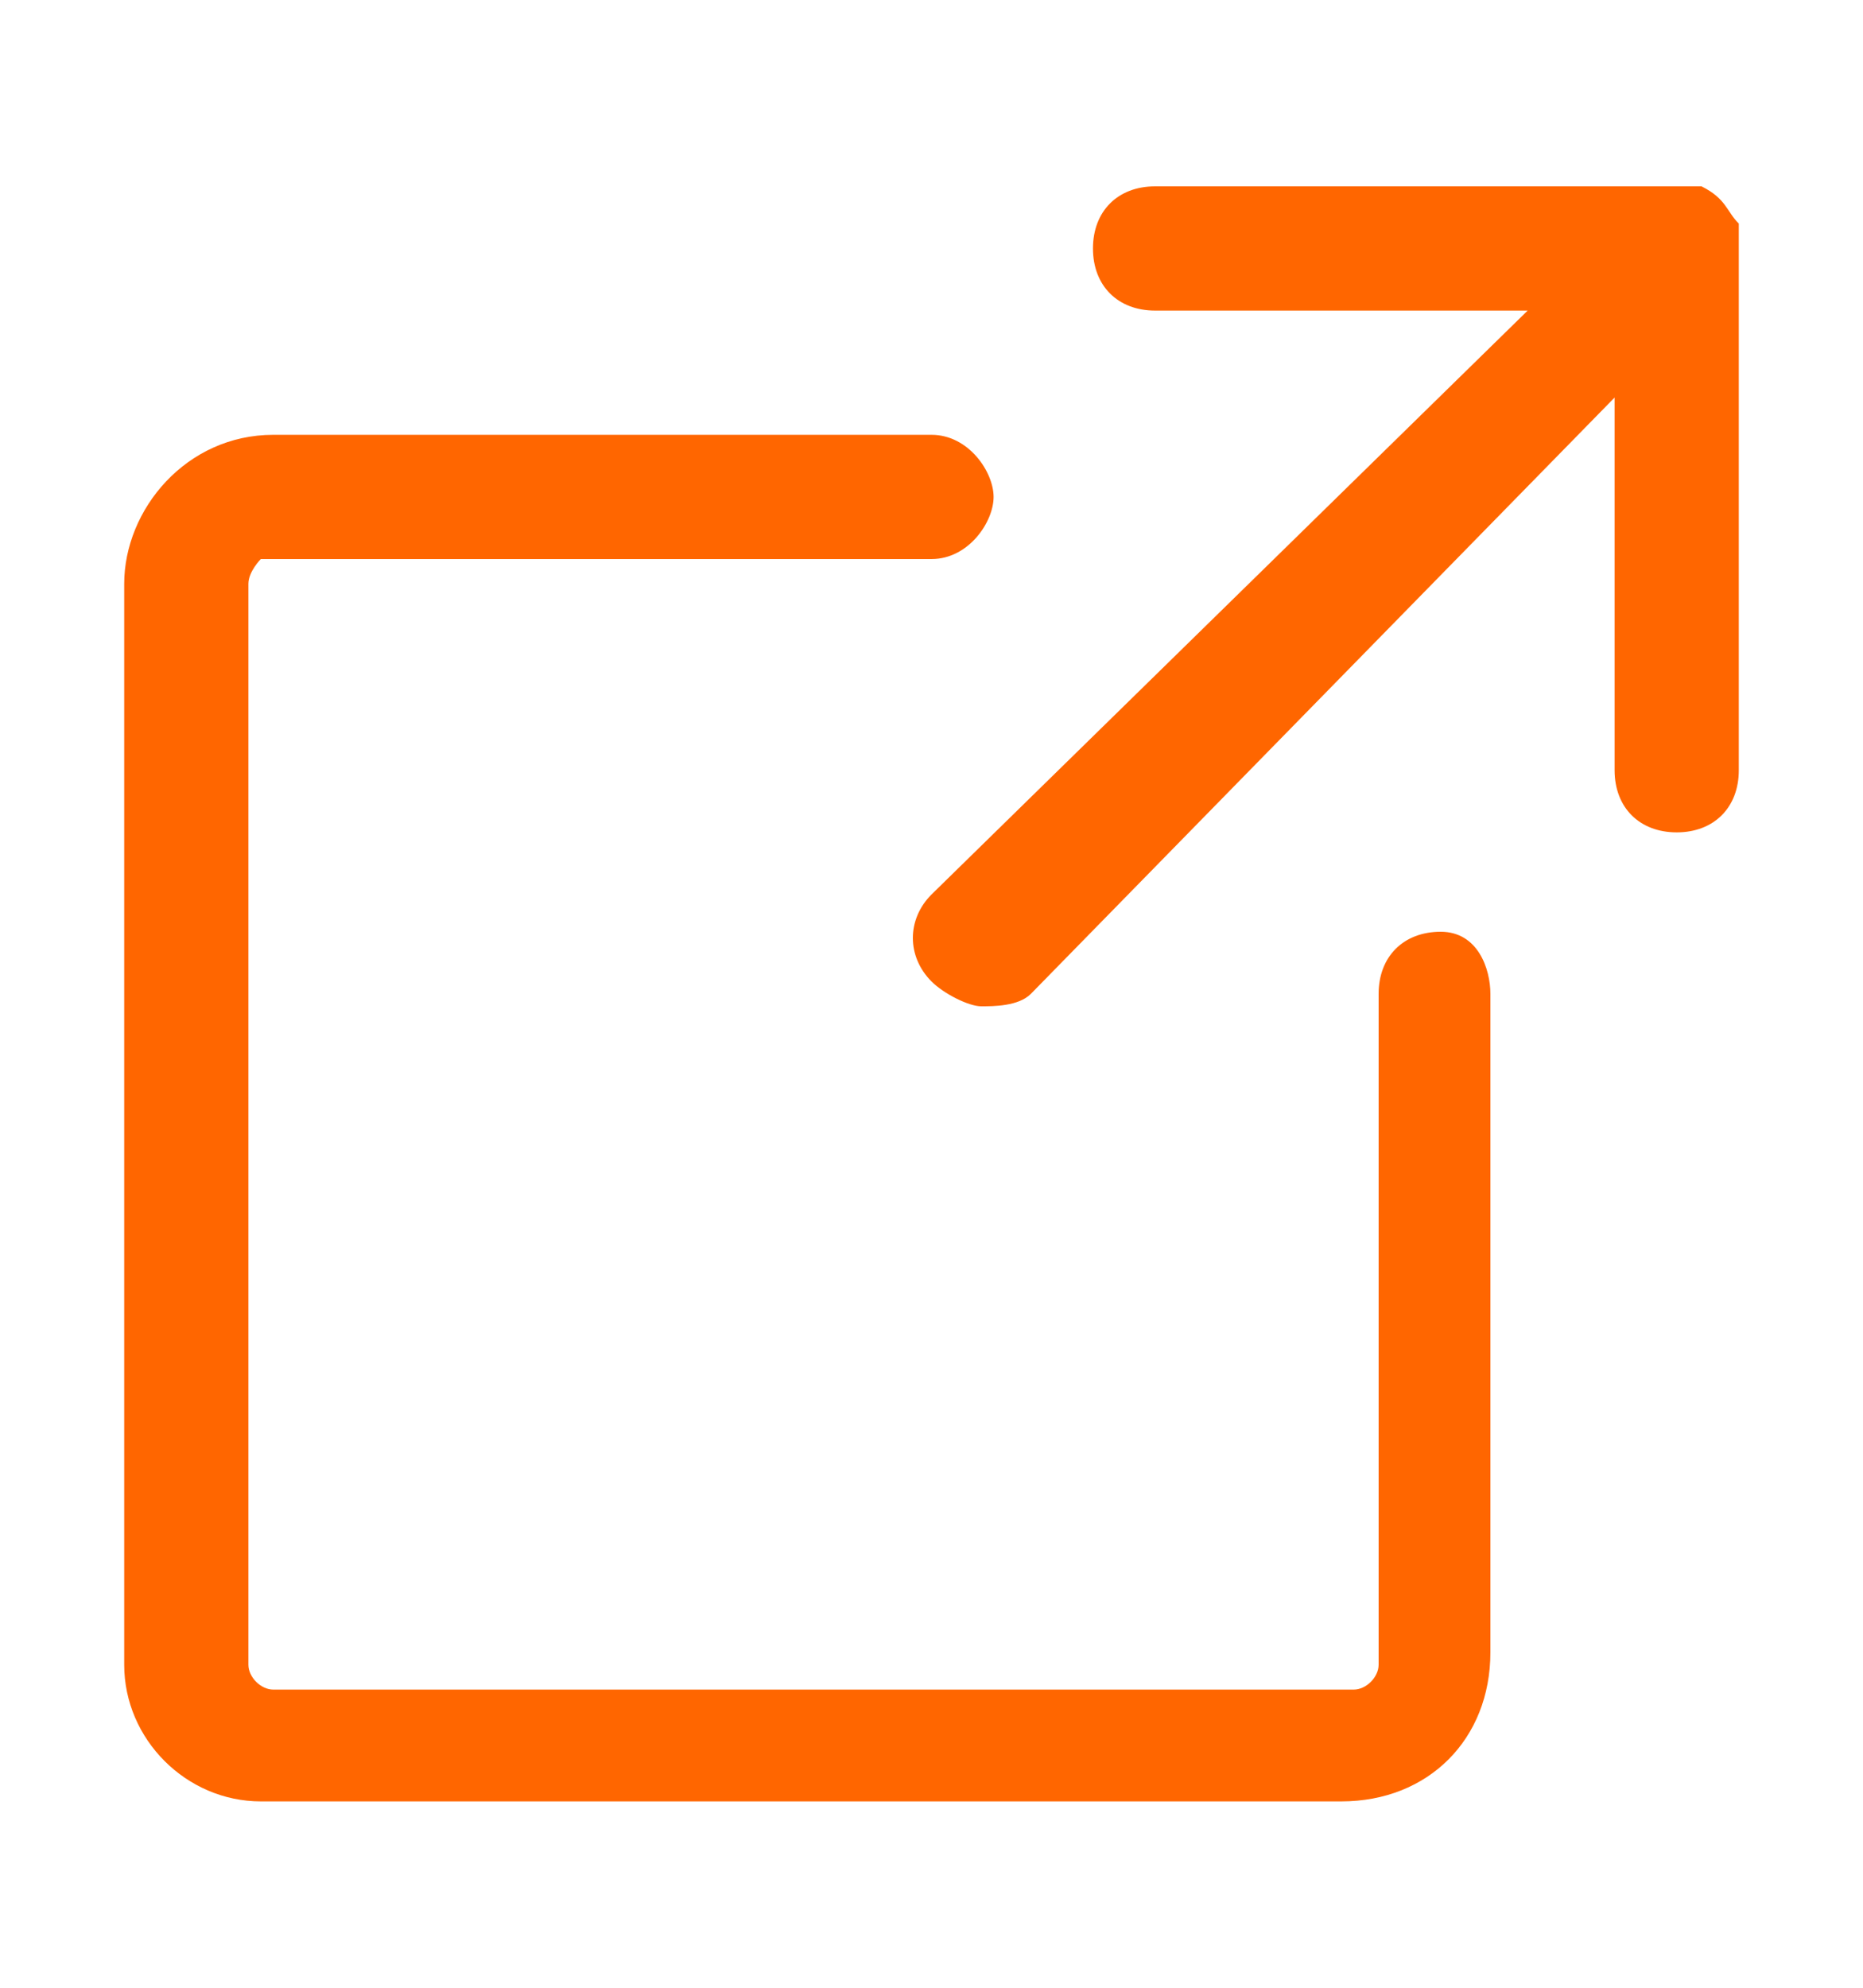
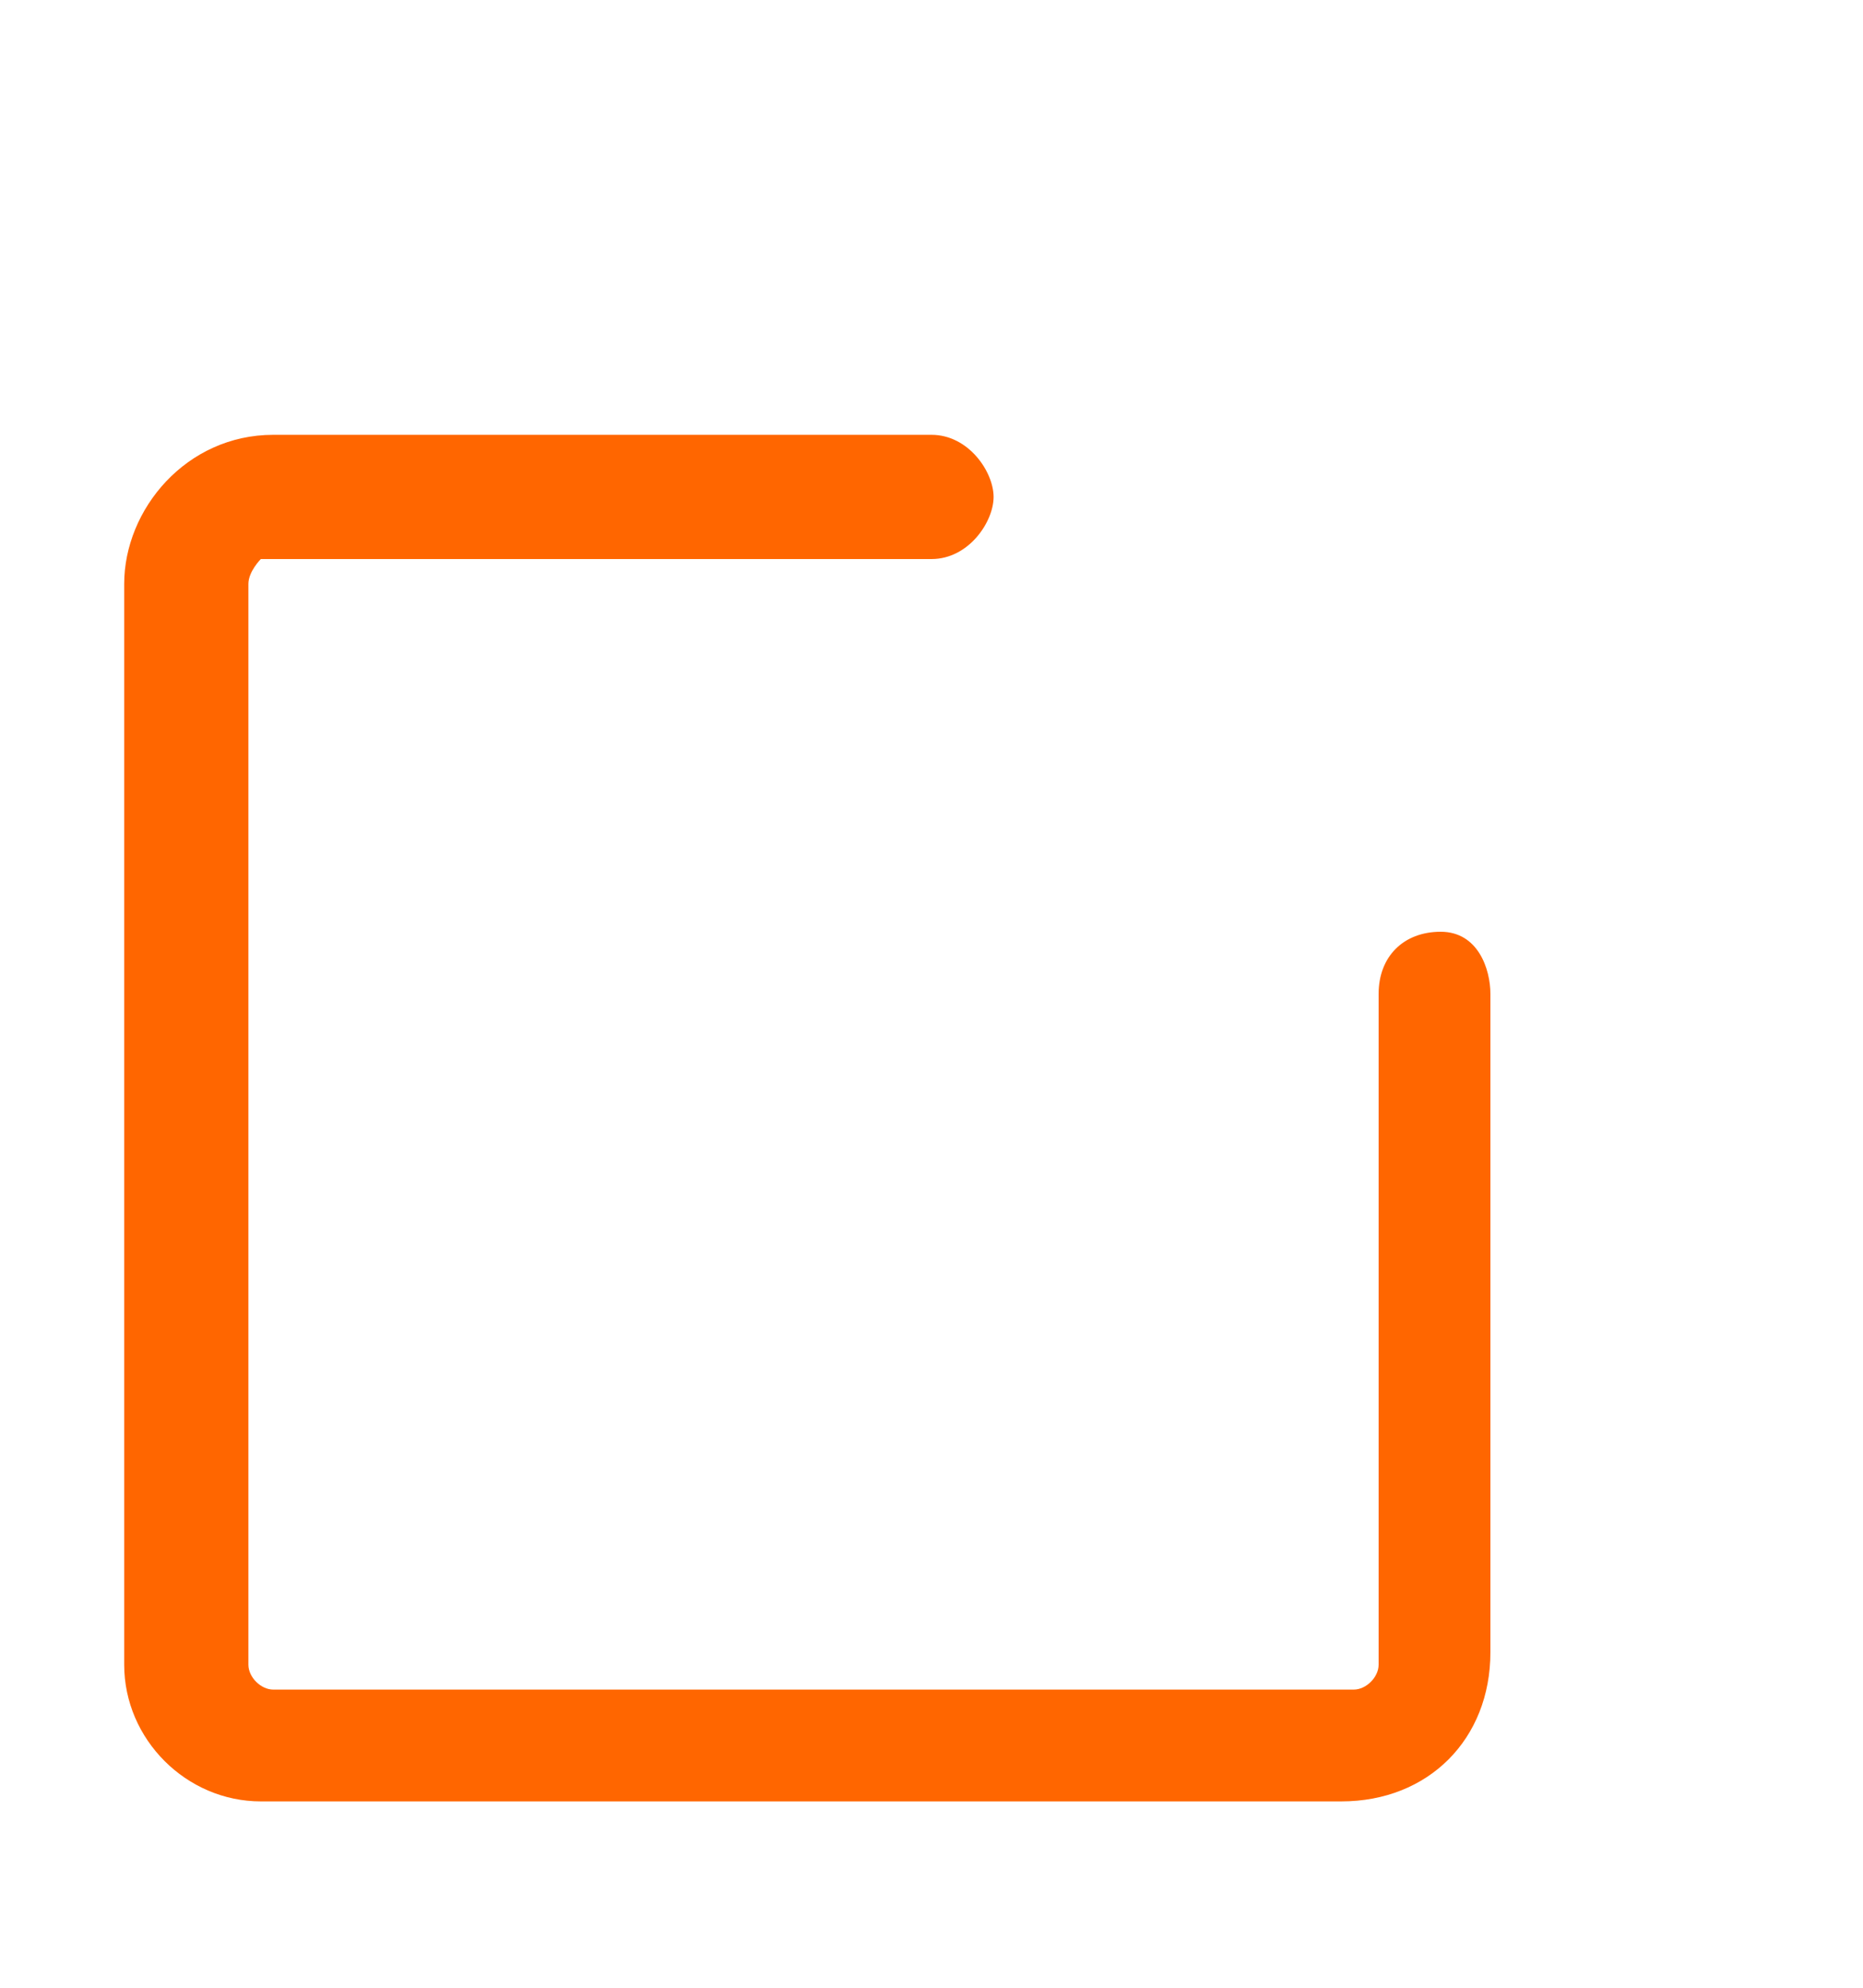
<svg xmlns="http://www.w3.org/2000/svg" version="1.1" id="Livello_1" x="0" y="0" viewBox="0 0 15 16" xml:space="preserve">
  <style>.st0{fill:#f60}</style>
-   <path class="st0" d="M14 1.8c-.1-.1-.1-.2-.3-.3H9.3c-.3 0-.5.2-.5.5s.2.5.5.5h3L7.5 7.2c-.2.2-.2.5 0 .7.1.1.3.2.4.2s.3 0 .4-.1L13 3.2v3c0 .3.2.5.5.5s.5-.2.5-.5V2v-.2z" />
  <path class="st0" d="M10.8 14.5H2.1c-.6 0-1.1-.5-1.1-1.1V4.7c0-.6.5-1.2 1.2-1.2h5.3c.3 0 .5.3.5.5s-.2.5-.5.5H2.1s-.1.1-.1.2v8.7c0 .1.1.2.2.2h8.7c.1 0 .2-.1.2-.2V8c0-.3.2-.5.5-.5s.4.3.4.5v5.3c0 .7-.5 1.2-1.2 1.2z" />
</svg>